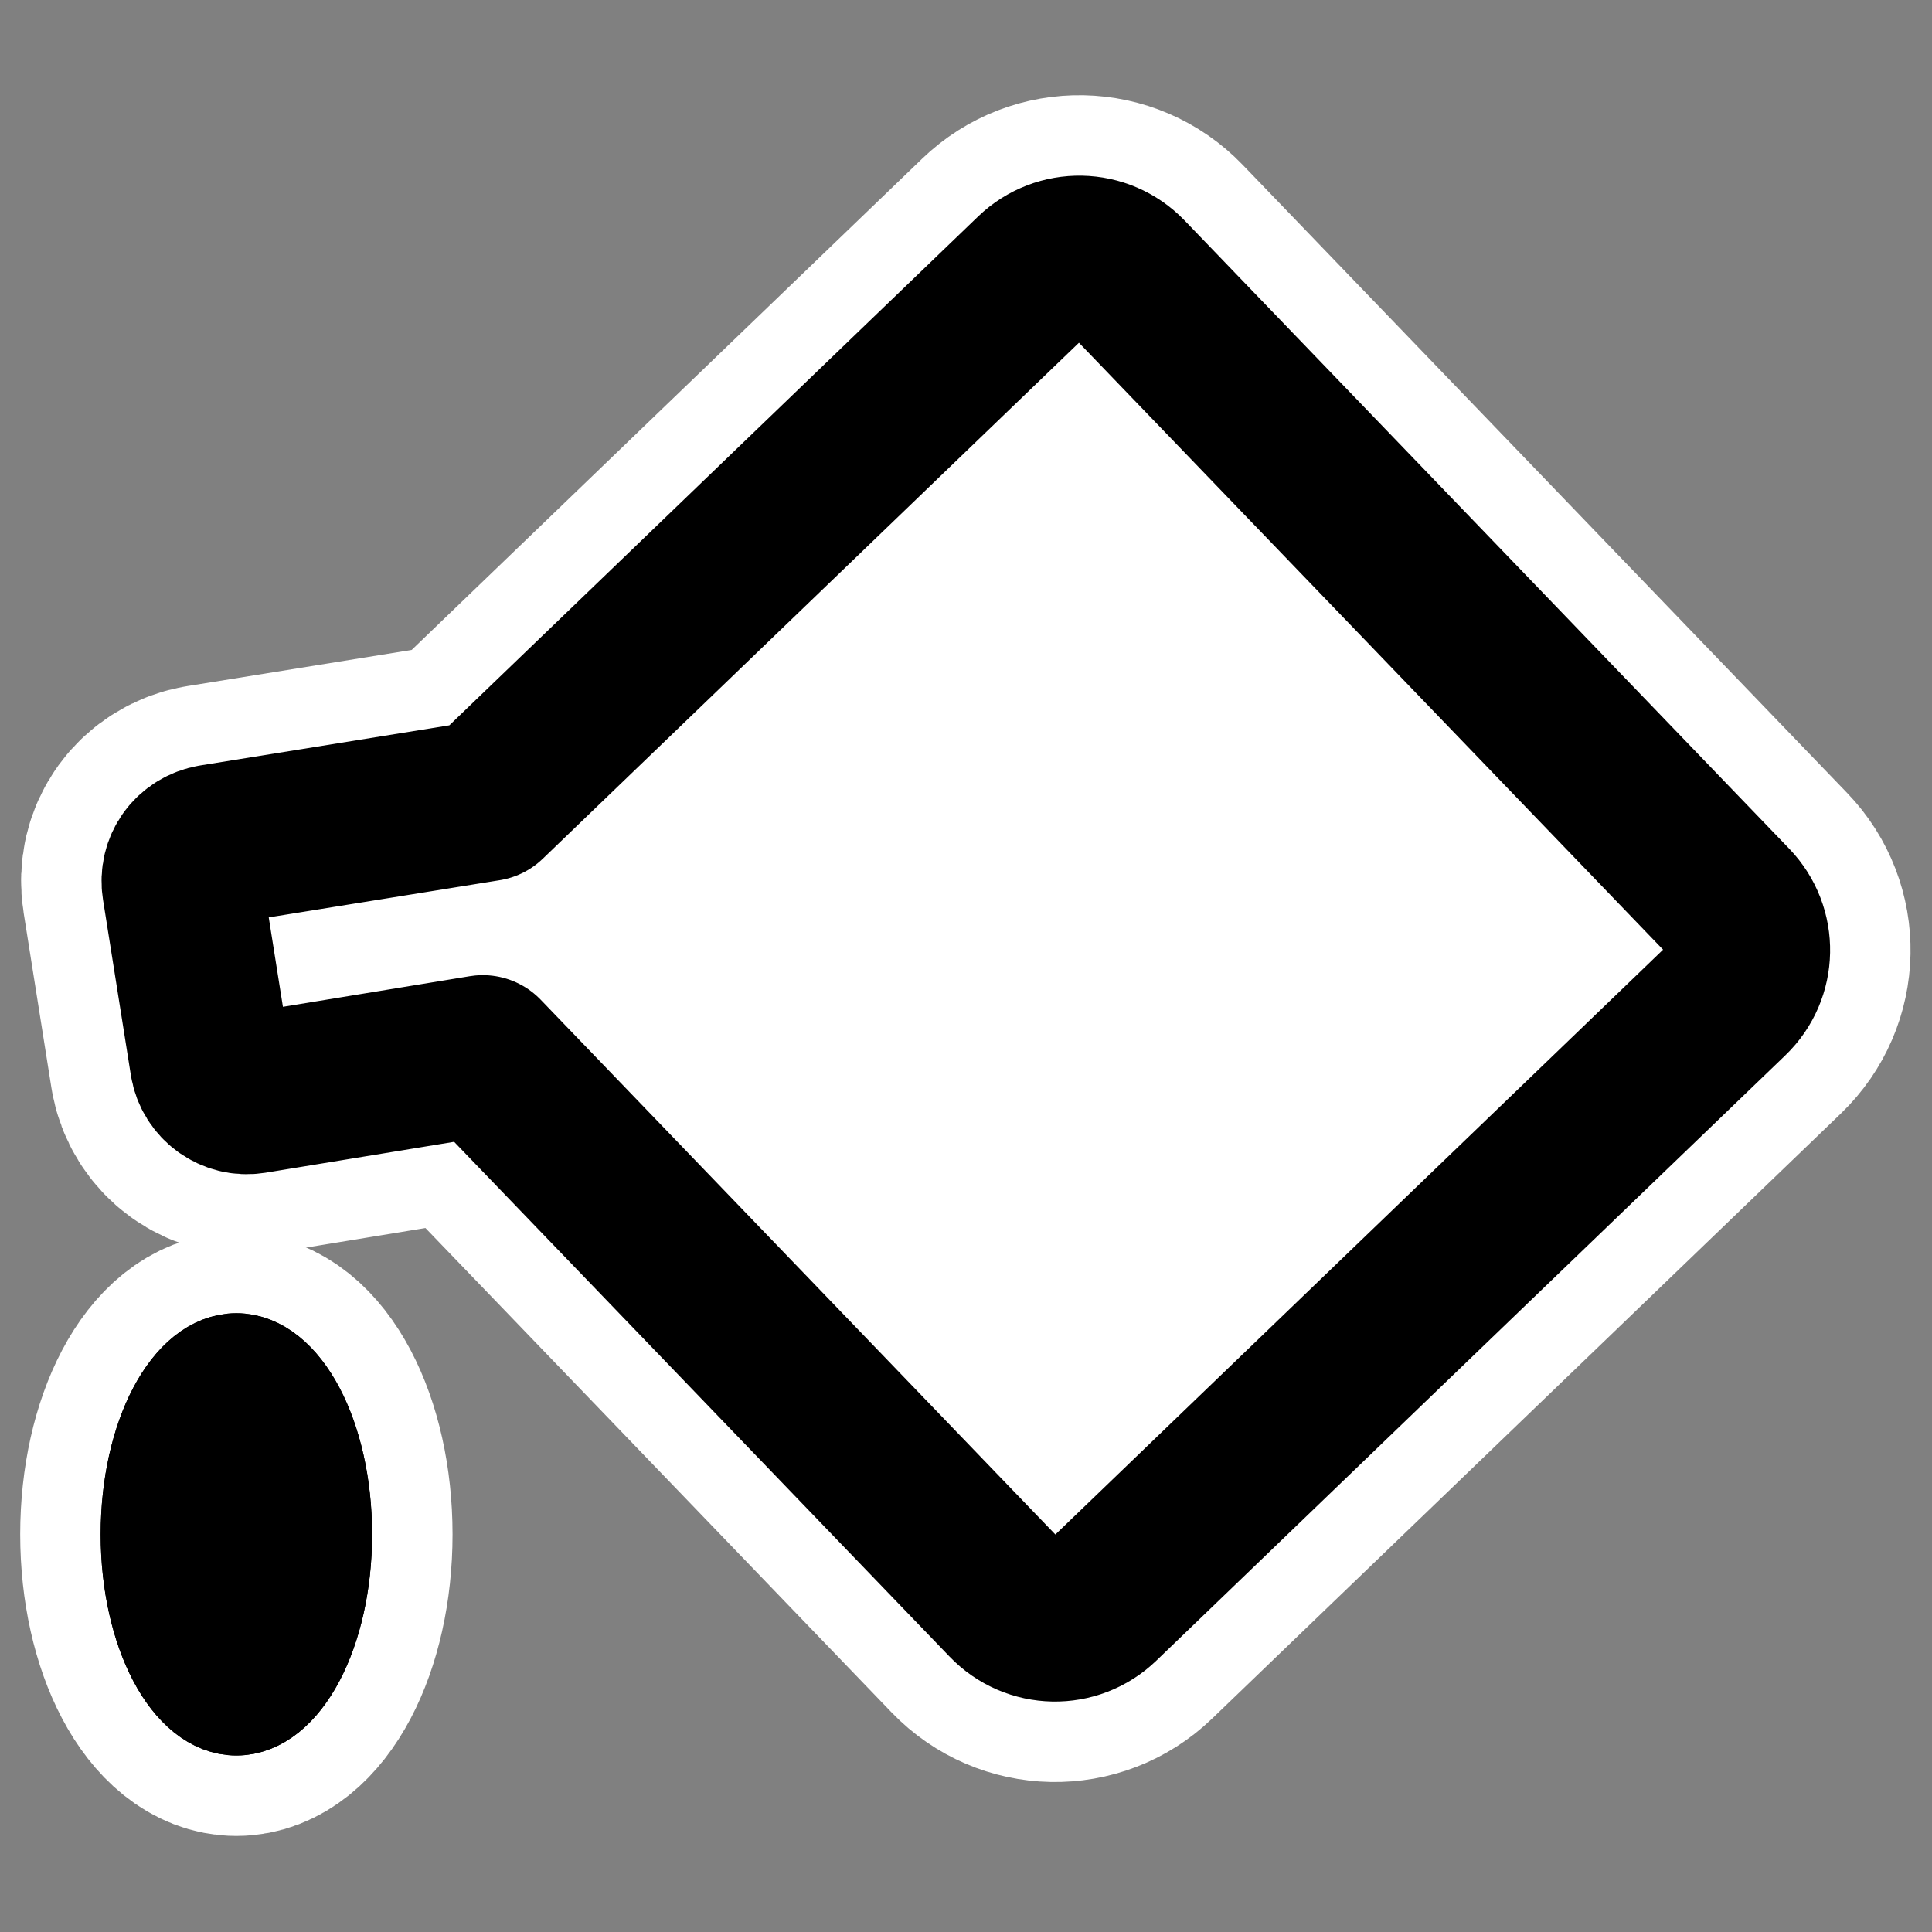
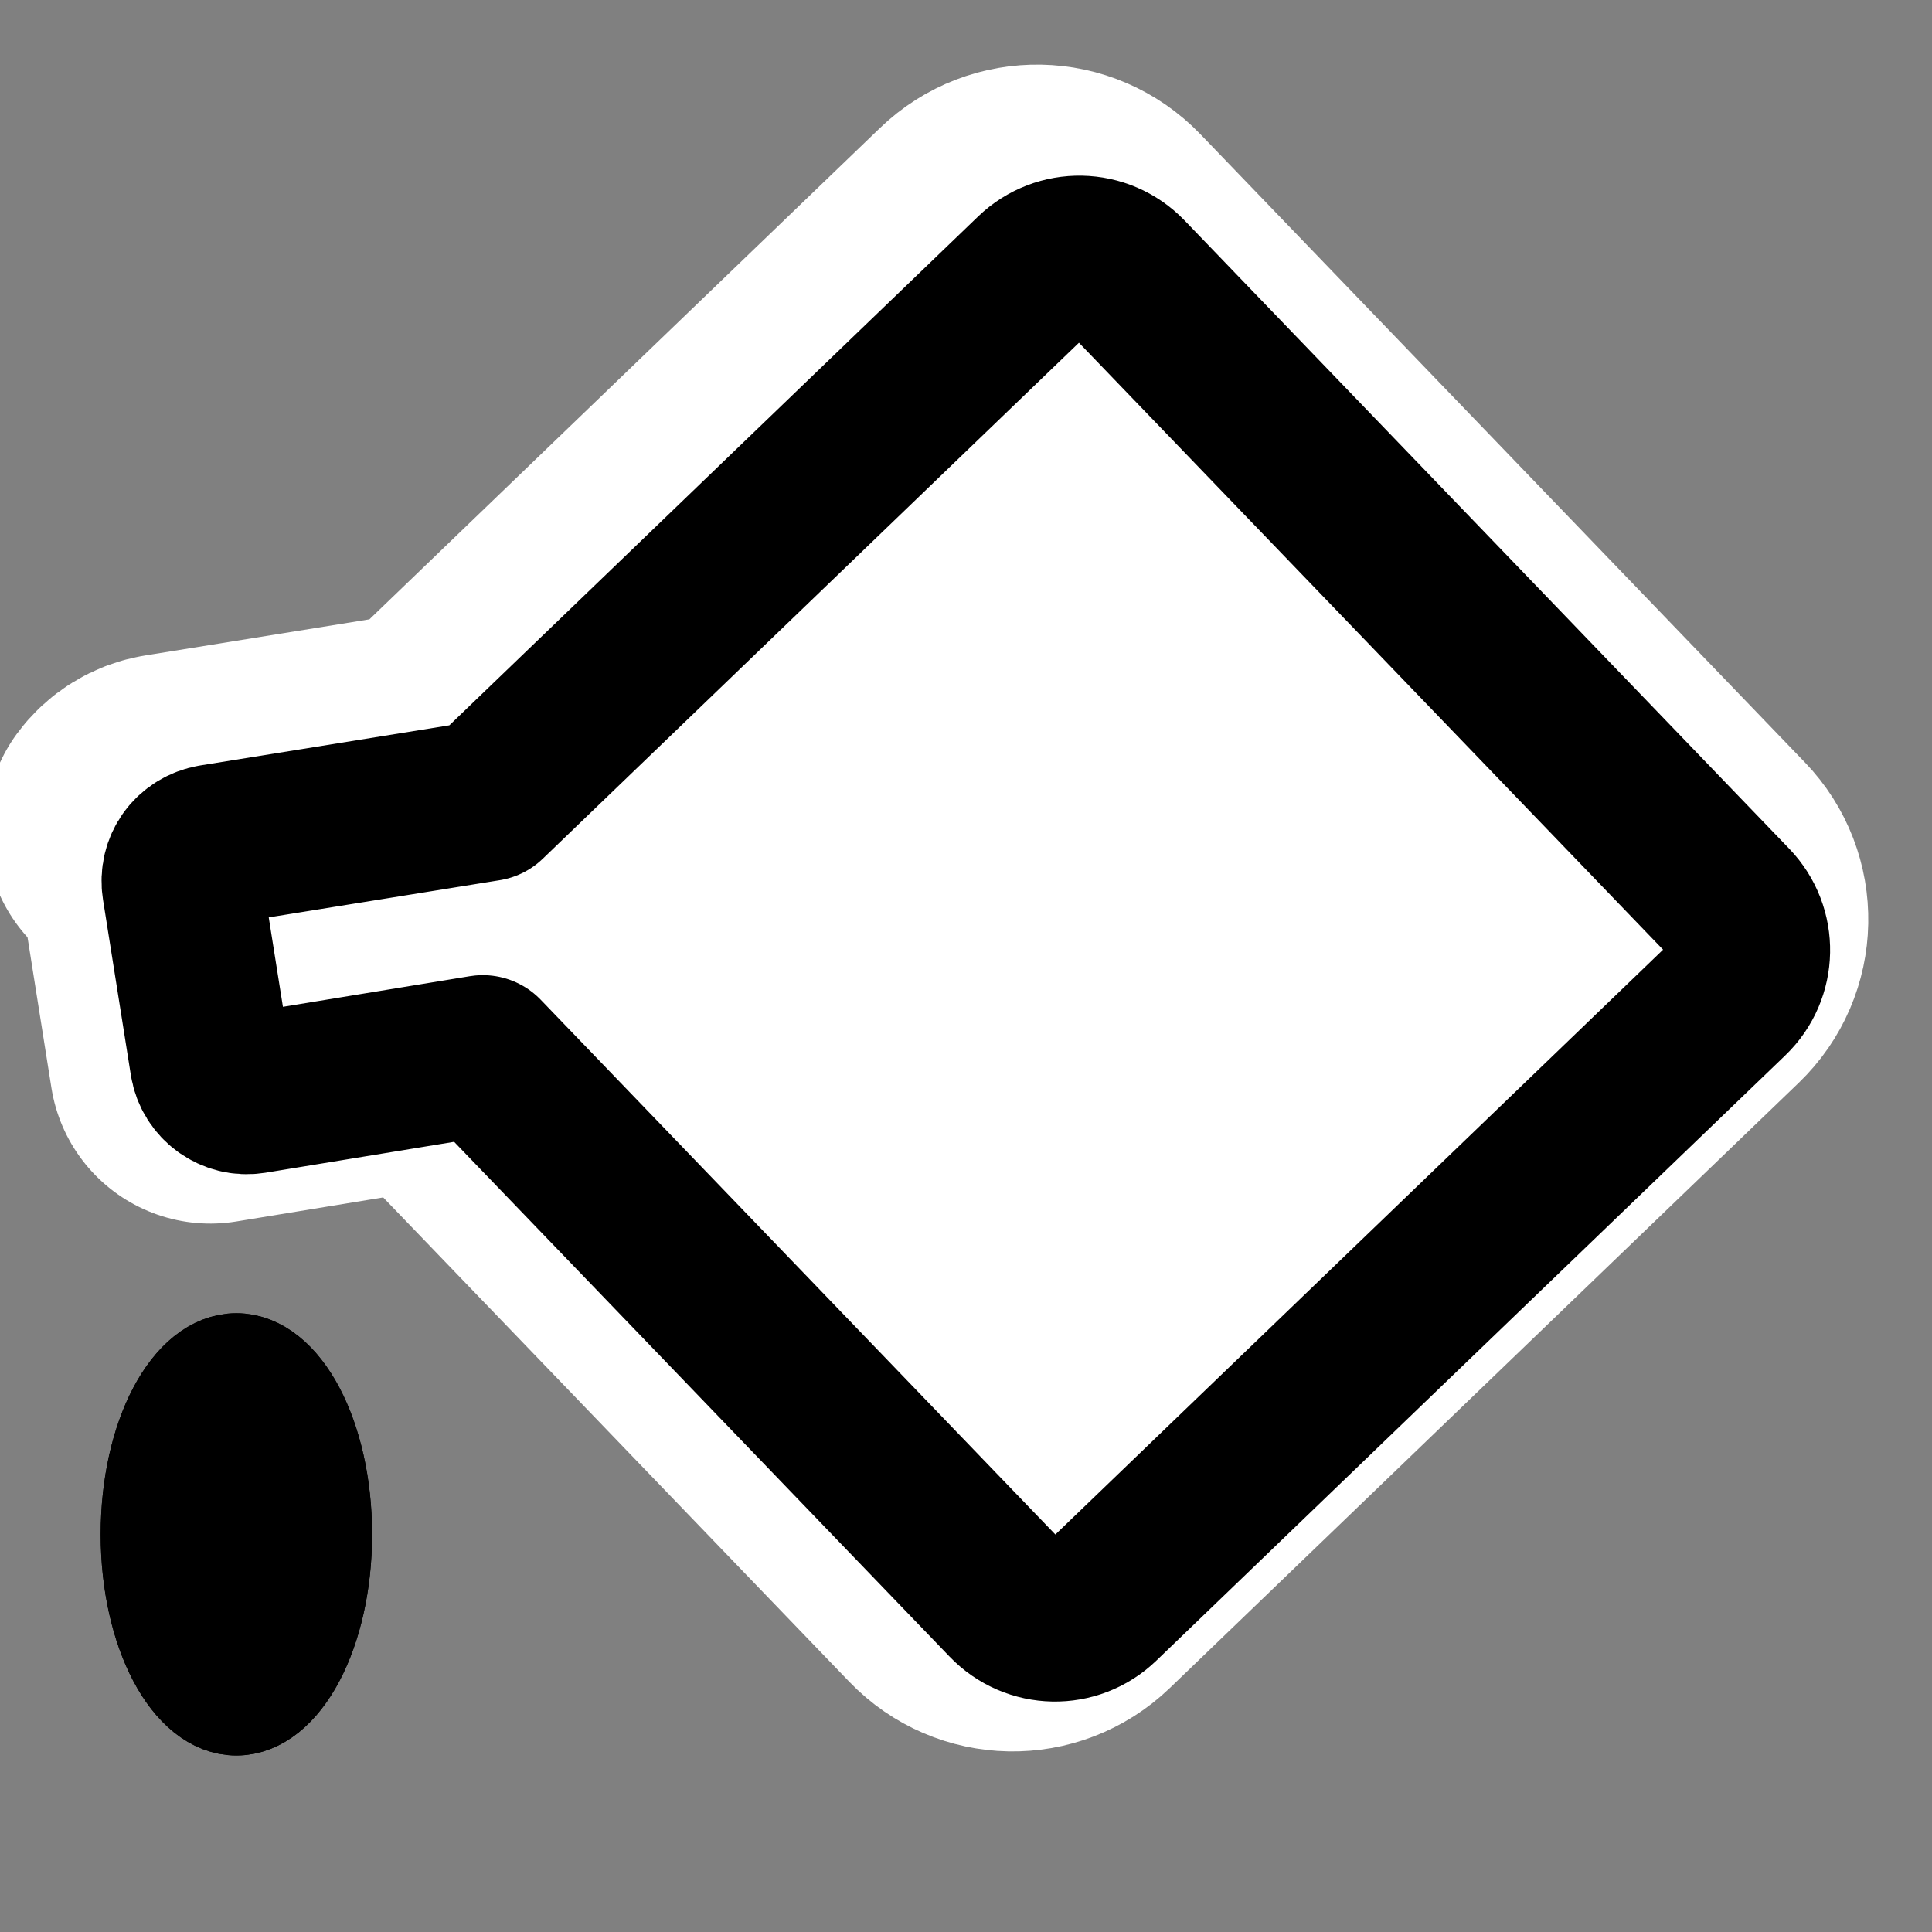
<svg xmlns="http://www.w3.org/2000/svg" _SVGFile__filename="oldscale/actions/fill.svg" version="1.0" viewBox="0 0 60 60">
  <rect x="0" y="0" width="60" height="60" fill="#808080" stroke="none" />
  <g transform="matrix(1.023 0 0 1.023 -2.226 .406)" stroke-linecap="round" stroke-linejoin="round">
    <g transform="matrix(1.167 -.114 .114 1.167 -12.063 5.937)">
-       <path transform="translate(1.153 -1.516)" d="m14.159 19.947c-0.161 0.183-0.249 0.43-0.232 0.693l0.276 4.593c0.032 0.526 0.486 0.928 1.012 0.895l6.027-0.392 12.15 15.373c0.584 0.739 1.65 0.864 2.39 0.279l17.729-14.012c0.74-0.585 0.865-1.651 0.28-2.39l-13.996-17.709c-0.585-0.74-1.651-0.865-2.39-0.28l-15.414 12.183-7.17 0.448c-0.262 0.016-0.501 0.137-0.662 0.319z" fill="none" stroke="#fff" stroke-width="8.331" />
+       <path transform="translate(1.153 -1.516)" d="m14.159 19.947c-0.161 0.183-0.249 0.43-0.232 0.693l0.276 4.593l6.027-0.392 12.15 15.373c0.584 0.739 1.65 0.864 2.39 0.279l17.729-14.012c0.74-0.585 0.865-1.651 0.28-2.39l-13.996-17.709c-0.585-0.74-1.651-0.865-2.39-0.28l-15.414 12.183-7.17 0.448c-0.262 0.016-0.501 0.137-0.662 0.319z" fill="none" stroke="#fff" stroke-width="8.331" />
      <path d="m15.313 18.431c-0.161 0.182-0.249 0.43-0.233 0.692l0.276 4.594c0.033 0.525 0.487 0.927 1.012 0.895l6.027-0.392 12.15 15.372c0.585 0.74 1.651 0.865 2.39 0.28l17.73-14.013c0.739-0.584 0.864-1.65 0.28-2.39l-13.997-17.708c-0.584-0.74-1.65-0.865-2.39-0.28l-15.414 12.183-7.169 0.447c-0.263 0.017-0.502 0.138-0.662 0.32z" fill="#fff" fill-rule="evenodd" stroke="#000" stroke-width="4.166" />
    </g>
    <g transform="translate(2.077 -1.25)">
-       <path transform="matrix(1.173 0 0 1.173 -9.569 1.891)" d="m16.83 38.825c0 2.584-1.107 4.681-2.47 4.681-1.364 0-2.471-2.097-2.471-4.681s1.107-4.681 2.471-4.681c1.363 0 2.47 2.097 2.47 4.681z" fill="none" stroke="#fff" stroke-width="6.248" />
      <path transform="matrix(1.173 0 0 1.173 -9.569 1.891)" d="m16.83 38.825c0 2.584-1.107 4.681-2.47 4.681-1.364 0-2.471-2.097-2.471-4.681s1.107-4.681 2.471-4.681c1.363 0 2.47 2.097 2.47 4.681z" fill-rule="evenodd" stroke="#000" stroke-width="2.083" />
      <path transform="matrix(1.173 0 0 1.173 -9.569 1.891)" d="m16.83 38.825c0 2.584-1.107 4.681-2.47 4.681-1.364 0-2.471-2.097-2.471-4.681s1.107-4.681 2.471-4.681c1.363 0 2.47 2.097 2.47 4.681z" fill-rule="evenodd" stroke="#000" stroke-width="2.083" />
    </g>
  </g>
</svg>